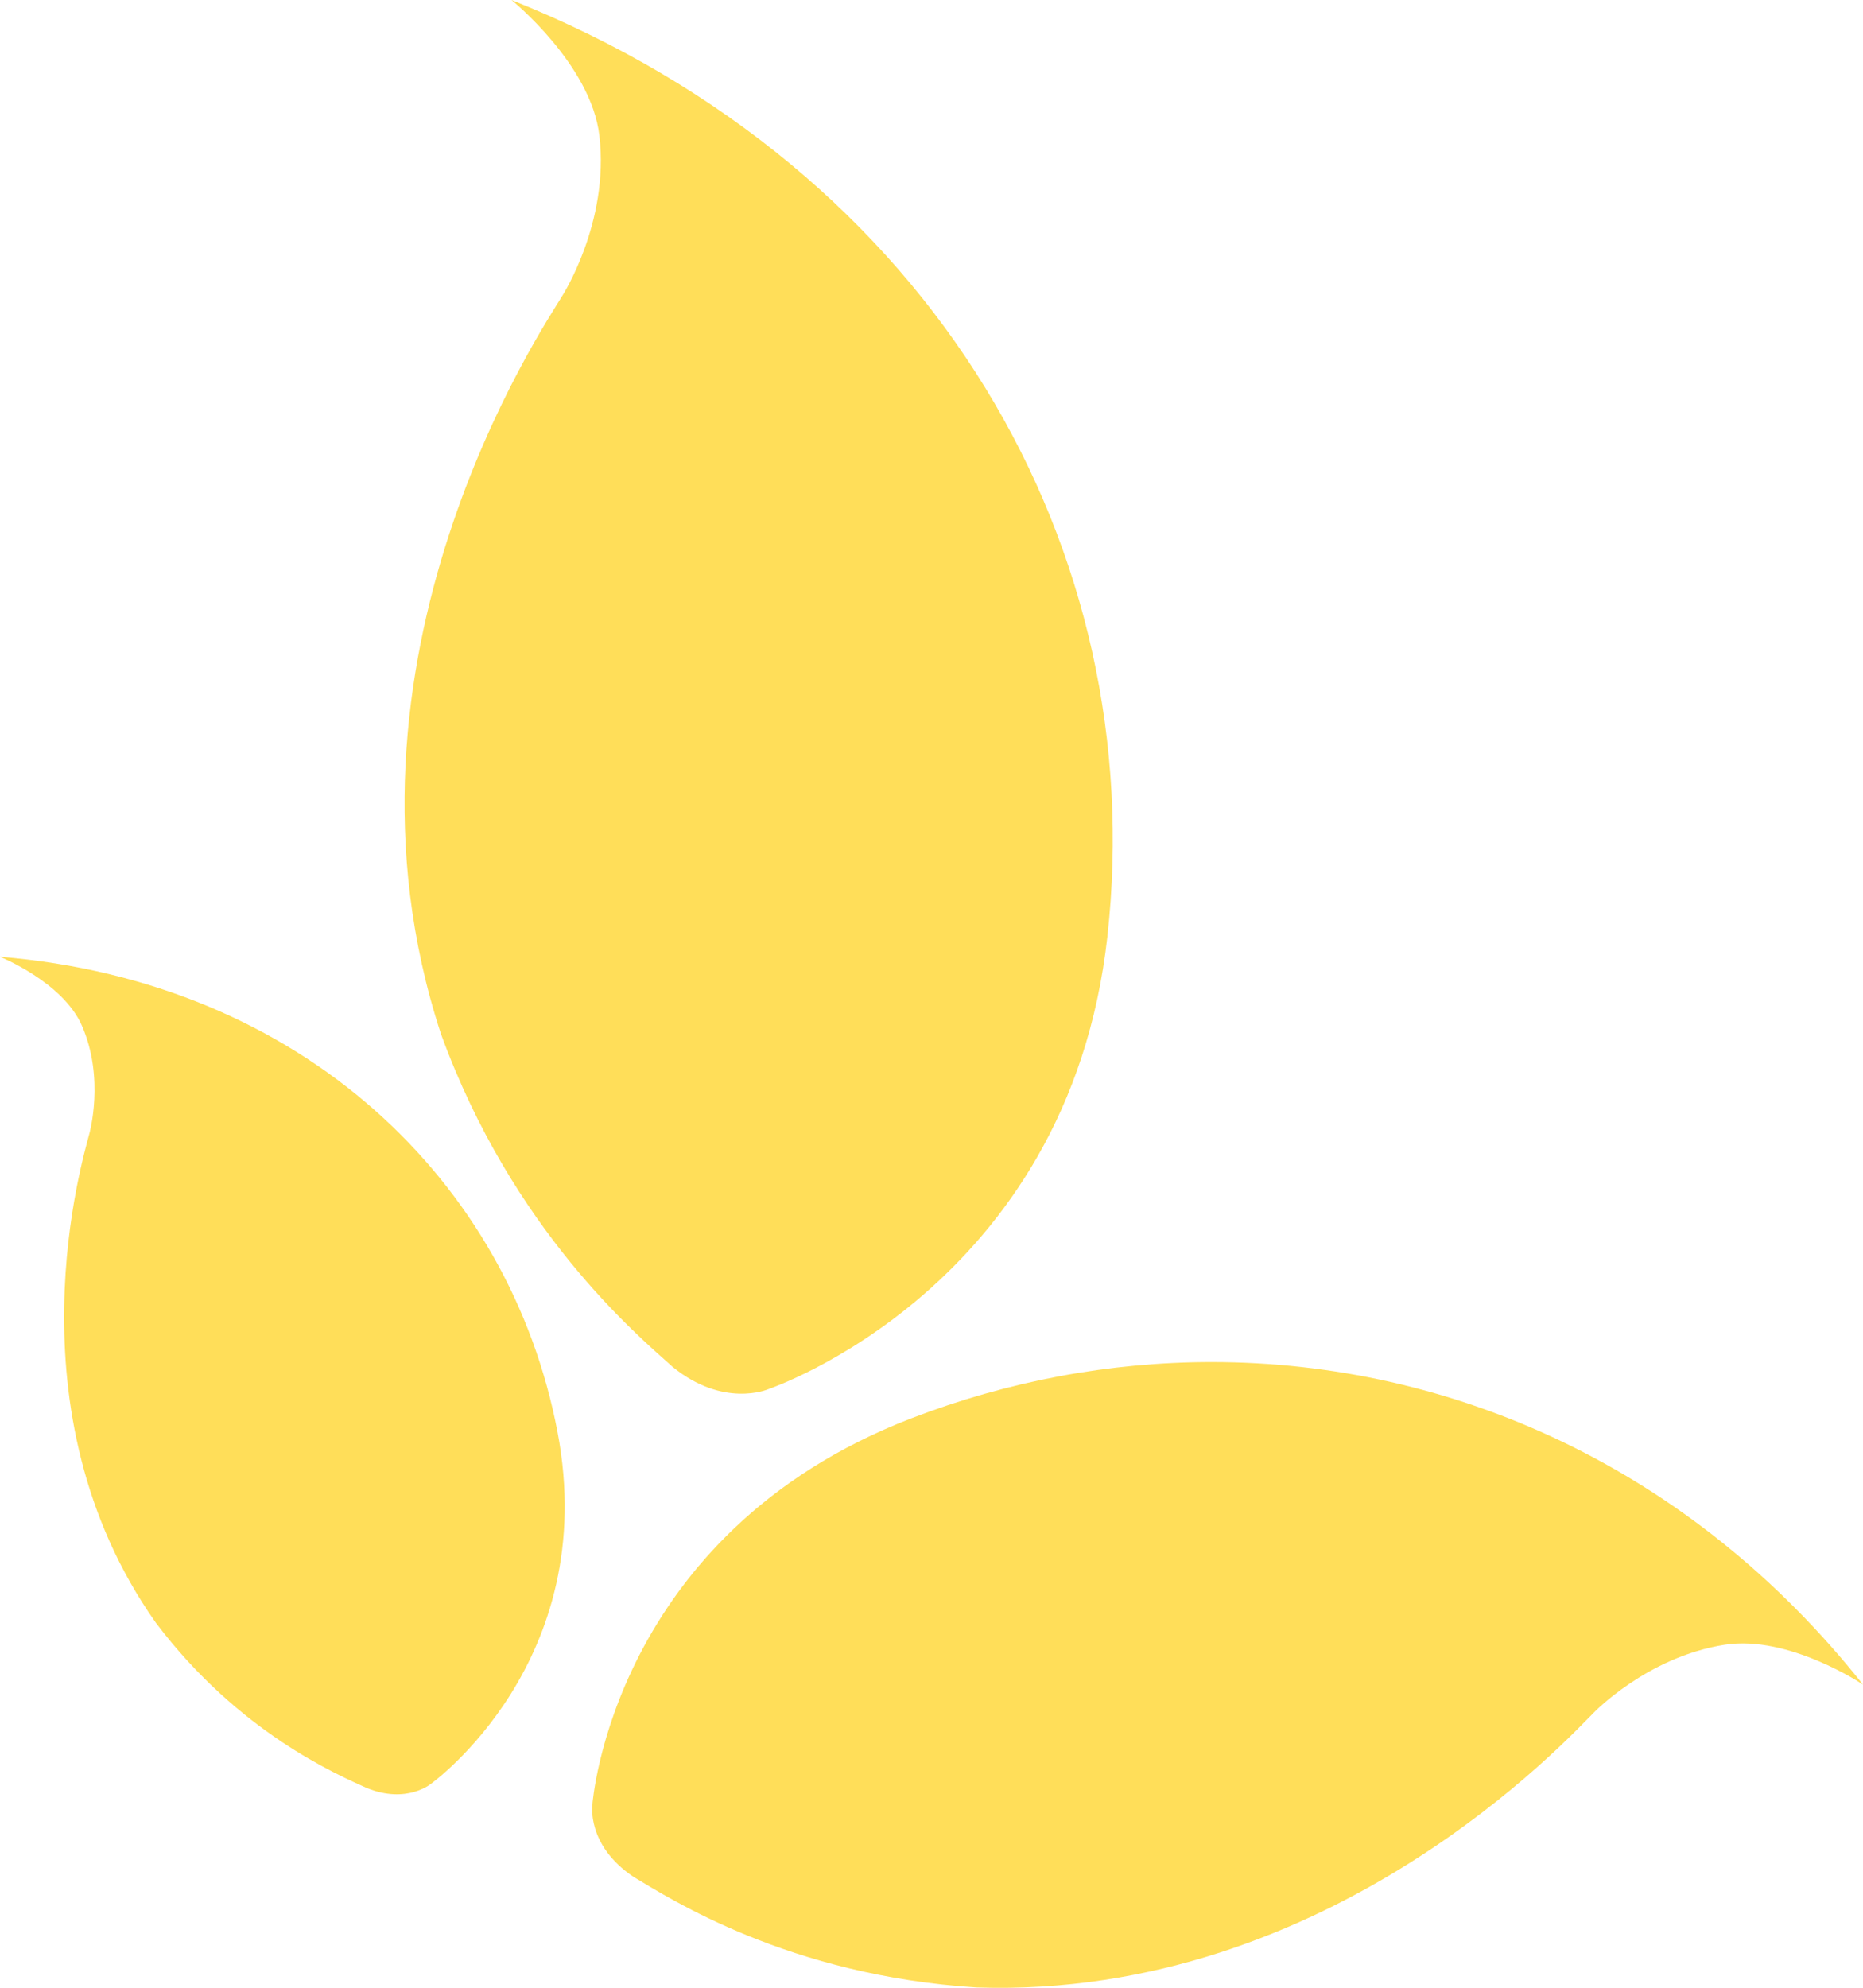
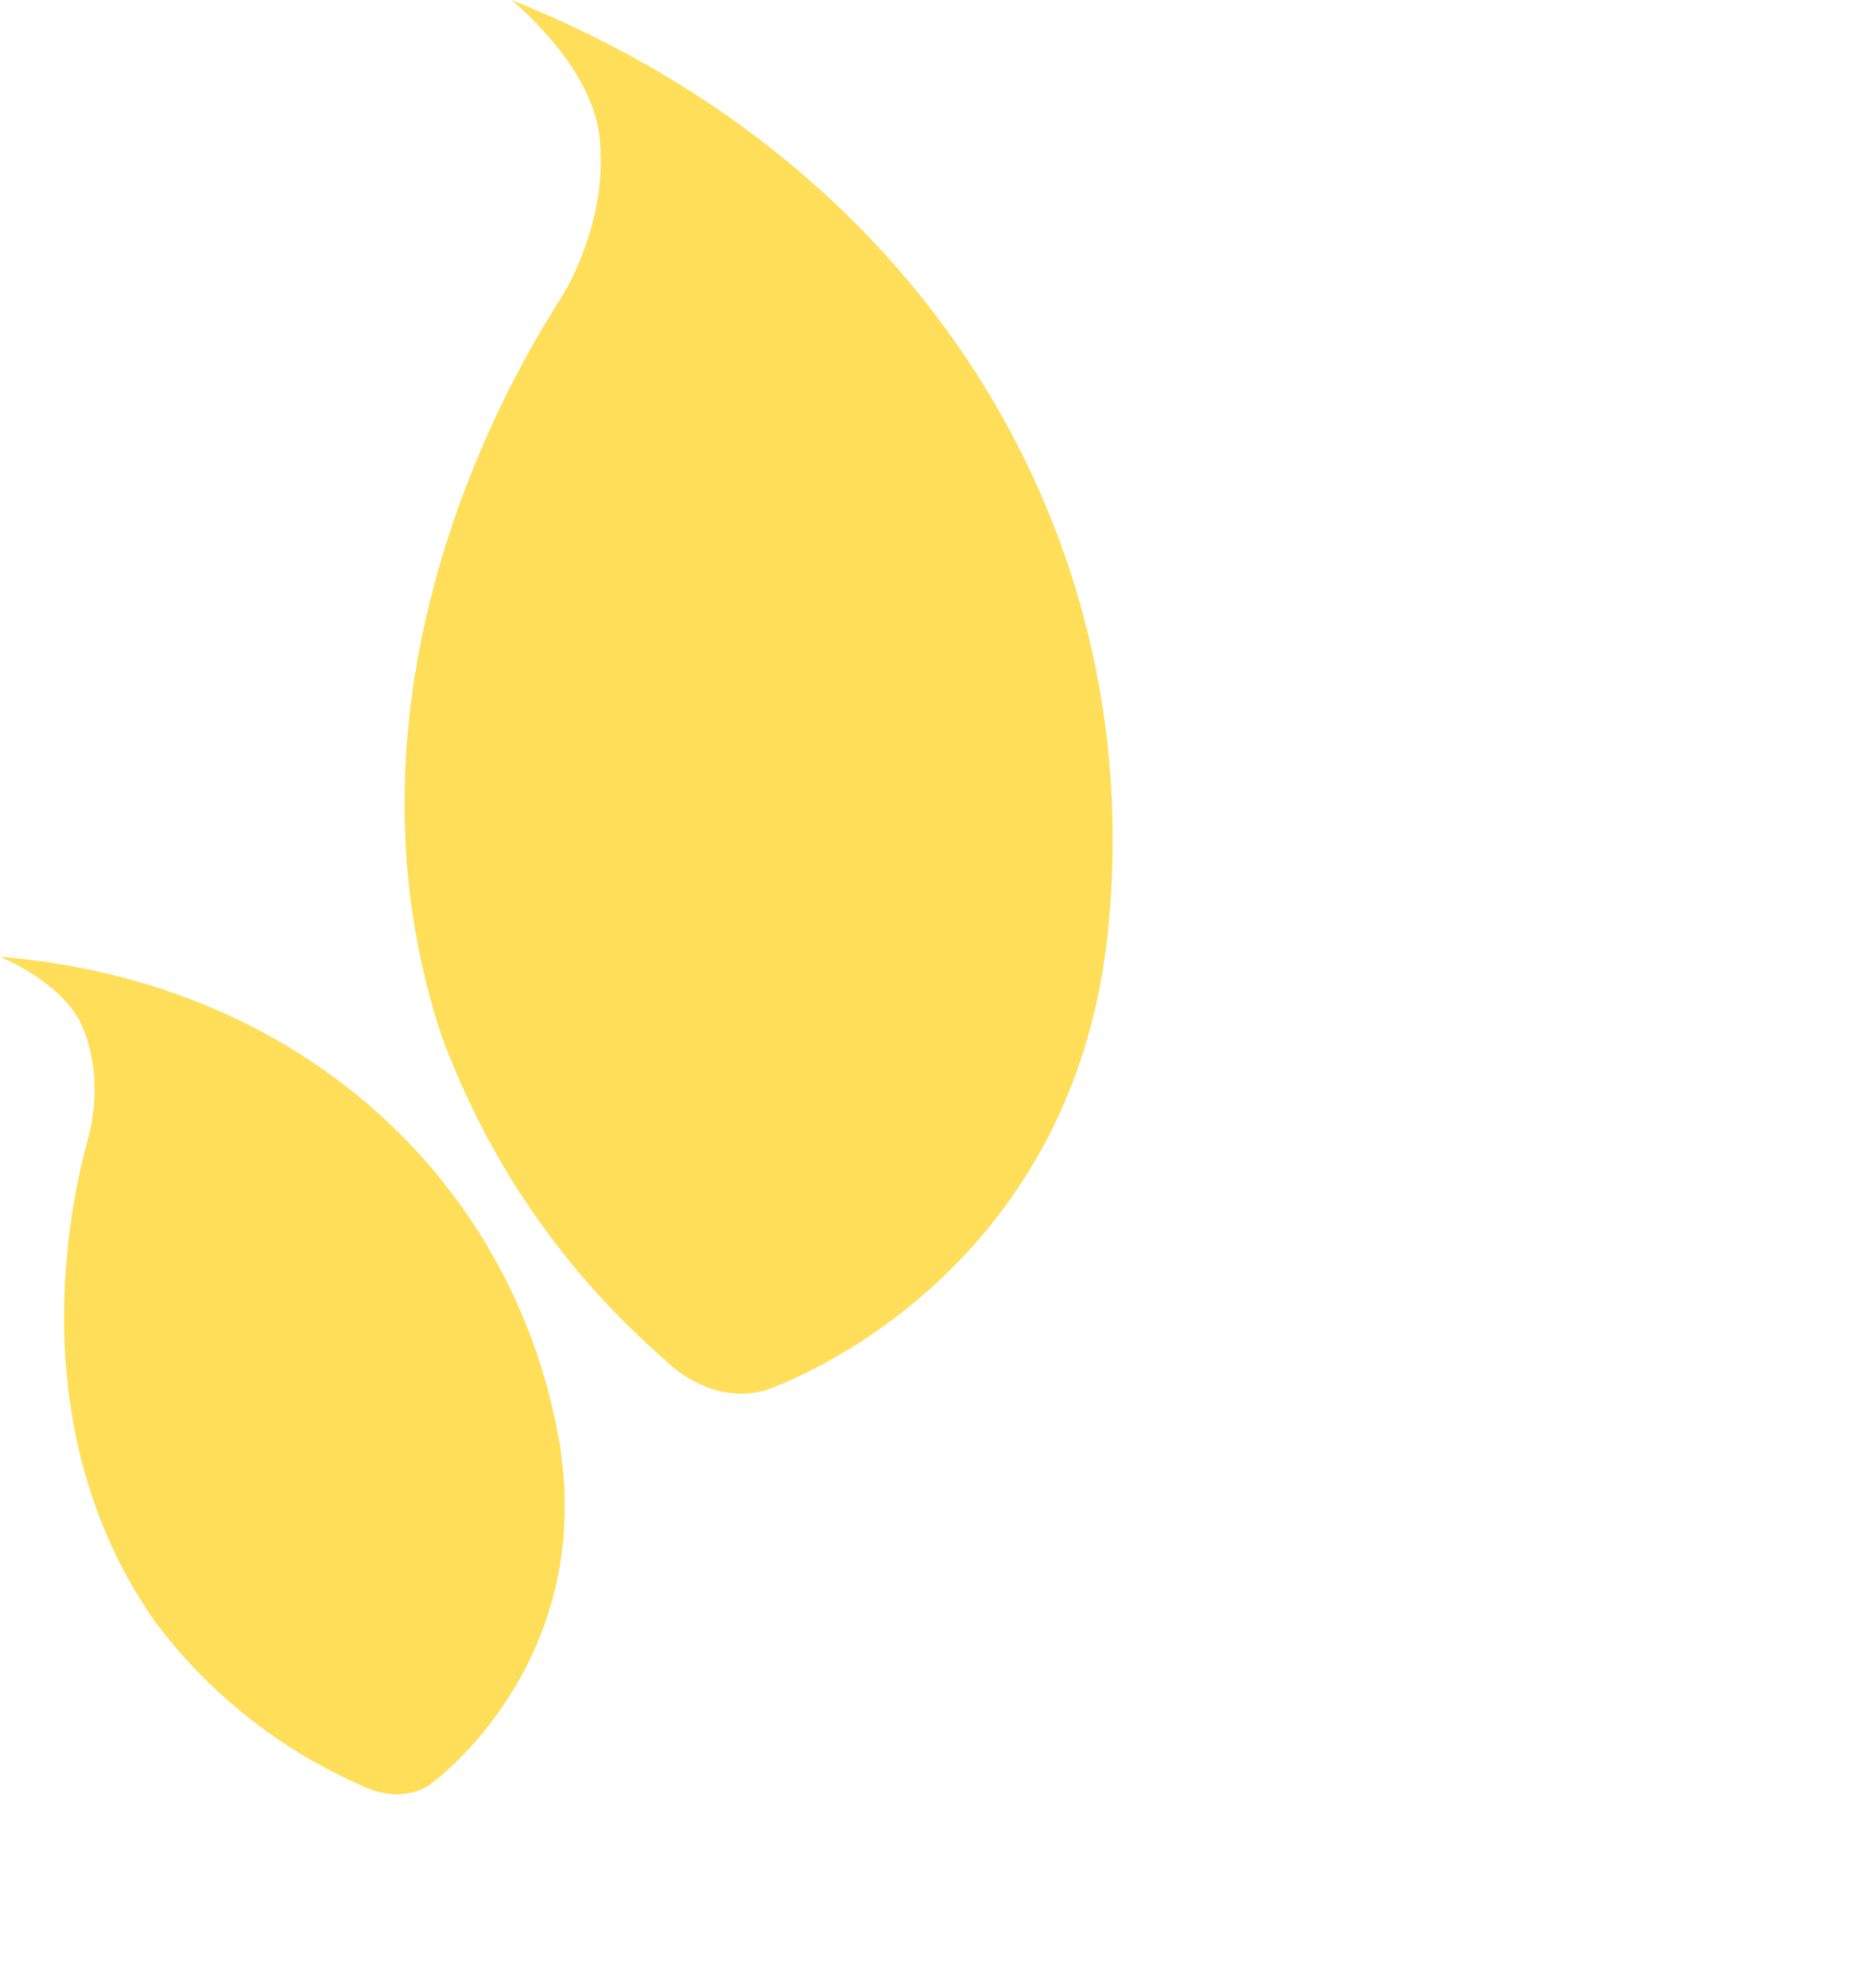
<svg xmlns="http://www.w3.org/2000/svg" height="21.362px" id="Capa_1" style="enable-background:new 0 0 20.026 21.362;" version="1.1" viewBox="0 0 20.026 21.362" width="20.026px" xml:space="preserve">
  <g>
    <path d="M6.443,1.458c0.11,0.934-0.401,1.725-0.401,1.725l0,0C5.849,3.506,3.419,7.082,4.74,11.111l0,0   c0.769,2.111,2.103,3.23,2.489,3.577l0,0c0.547,0.446,1.023,0.243,1.023,0.243l0,0c0,0,3.233-1.08,3.652-4.869l0,0   C12.361,5.933,10.082,1.828,5.498,0C5.498,0,6.353,0.69,6.443,1.458L6.443,1.458z" fill="#ffde59" opacity="1" original-fill="#d19a52" />
-     <path d="M9.793,15.243c-3.214,1.242-3.425,4.146-3.425,4.146l0,0c0,0-0.069,0.439,0.443,0.781l0,0   c0.391,0.233,1.669,1.061,3.687,1.188l0,0c3.816,0.126,6.388-2.712,6.627-2.946l0,0c0,0,0.575-0.606,1.415-0.737l0,0   c0.69-0.108,1.486,0.428,1.486,0.428c-1.849-2.331-4.421-3.466-7.002-3.466l0,0C11.931,14.637,10.835,14.841,9.793,15.243   L9.793,15.243z" fill="#ffde59" opacity="1" original-fill="#d19a52" />
    <path d="M0.879,11.019c0.251,0.568,0.081,1.166,0.081,1.166l0,0c-0.06,0.241-0.899,2.969,0.716,5.255l0,0   c0.895,1.184,1.953,1.631,2.265,1.774l0,0c0.431,0.176,0.692-0.045,0.692-0.045l0,0c0,0,1.831-1.309,1.36-3.78l0,0   C5.48,12.694,3.246,10.547,0,10.282C0,10.282,0.673,10.552,0.879,11.019L0.879,11.019z" fill="#ffde59" opacity="1" original-fill="#d19a52" />
  </g>
  <g />
  <g />
  <g />
  <g />
  <g />
  <g />
  <g />
  <g />
  <g />
  <g />
  <g />
  <g />
  <g />
  <g />
  <g />
</svg>